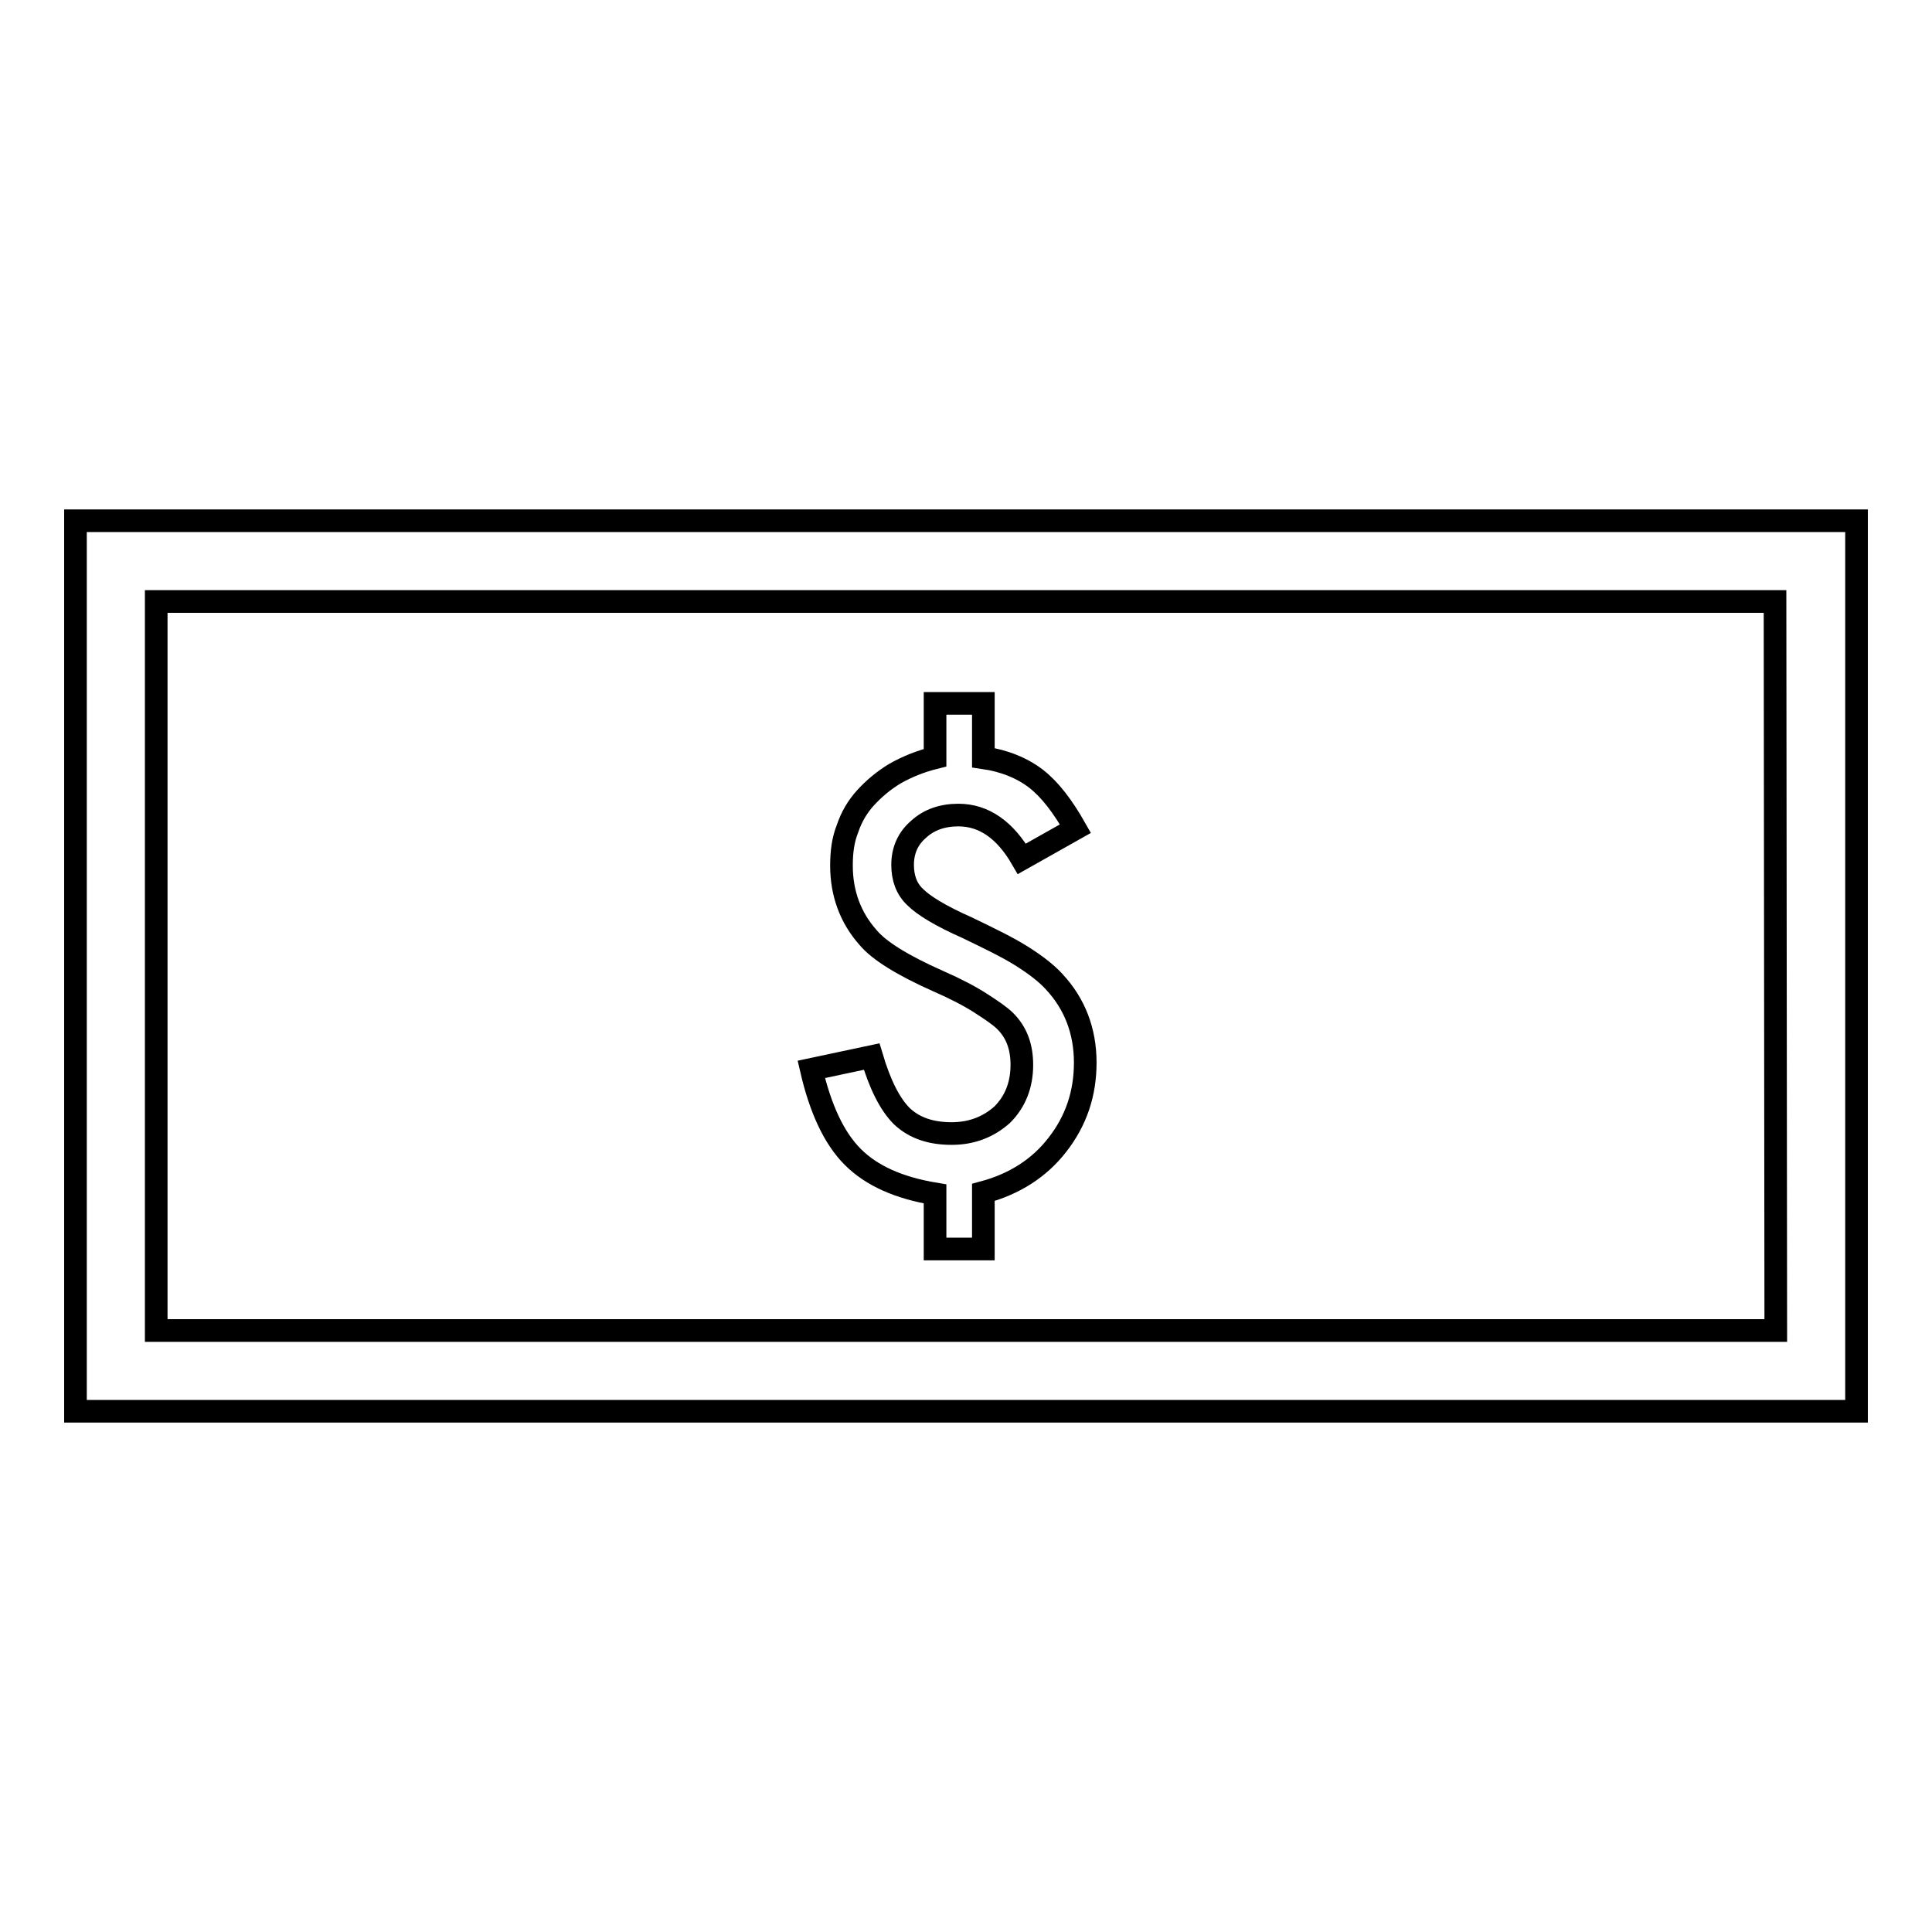
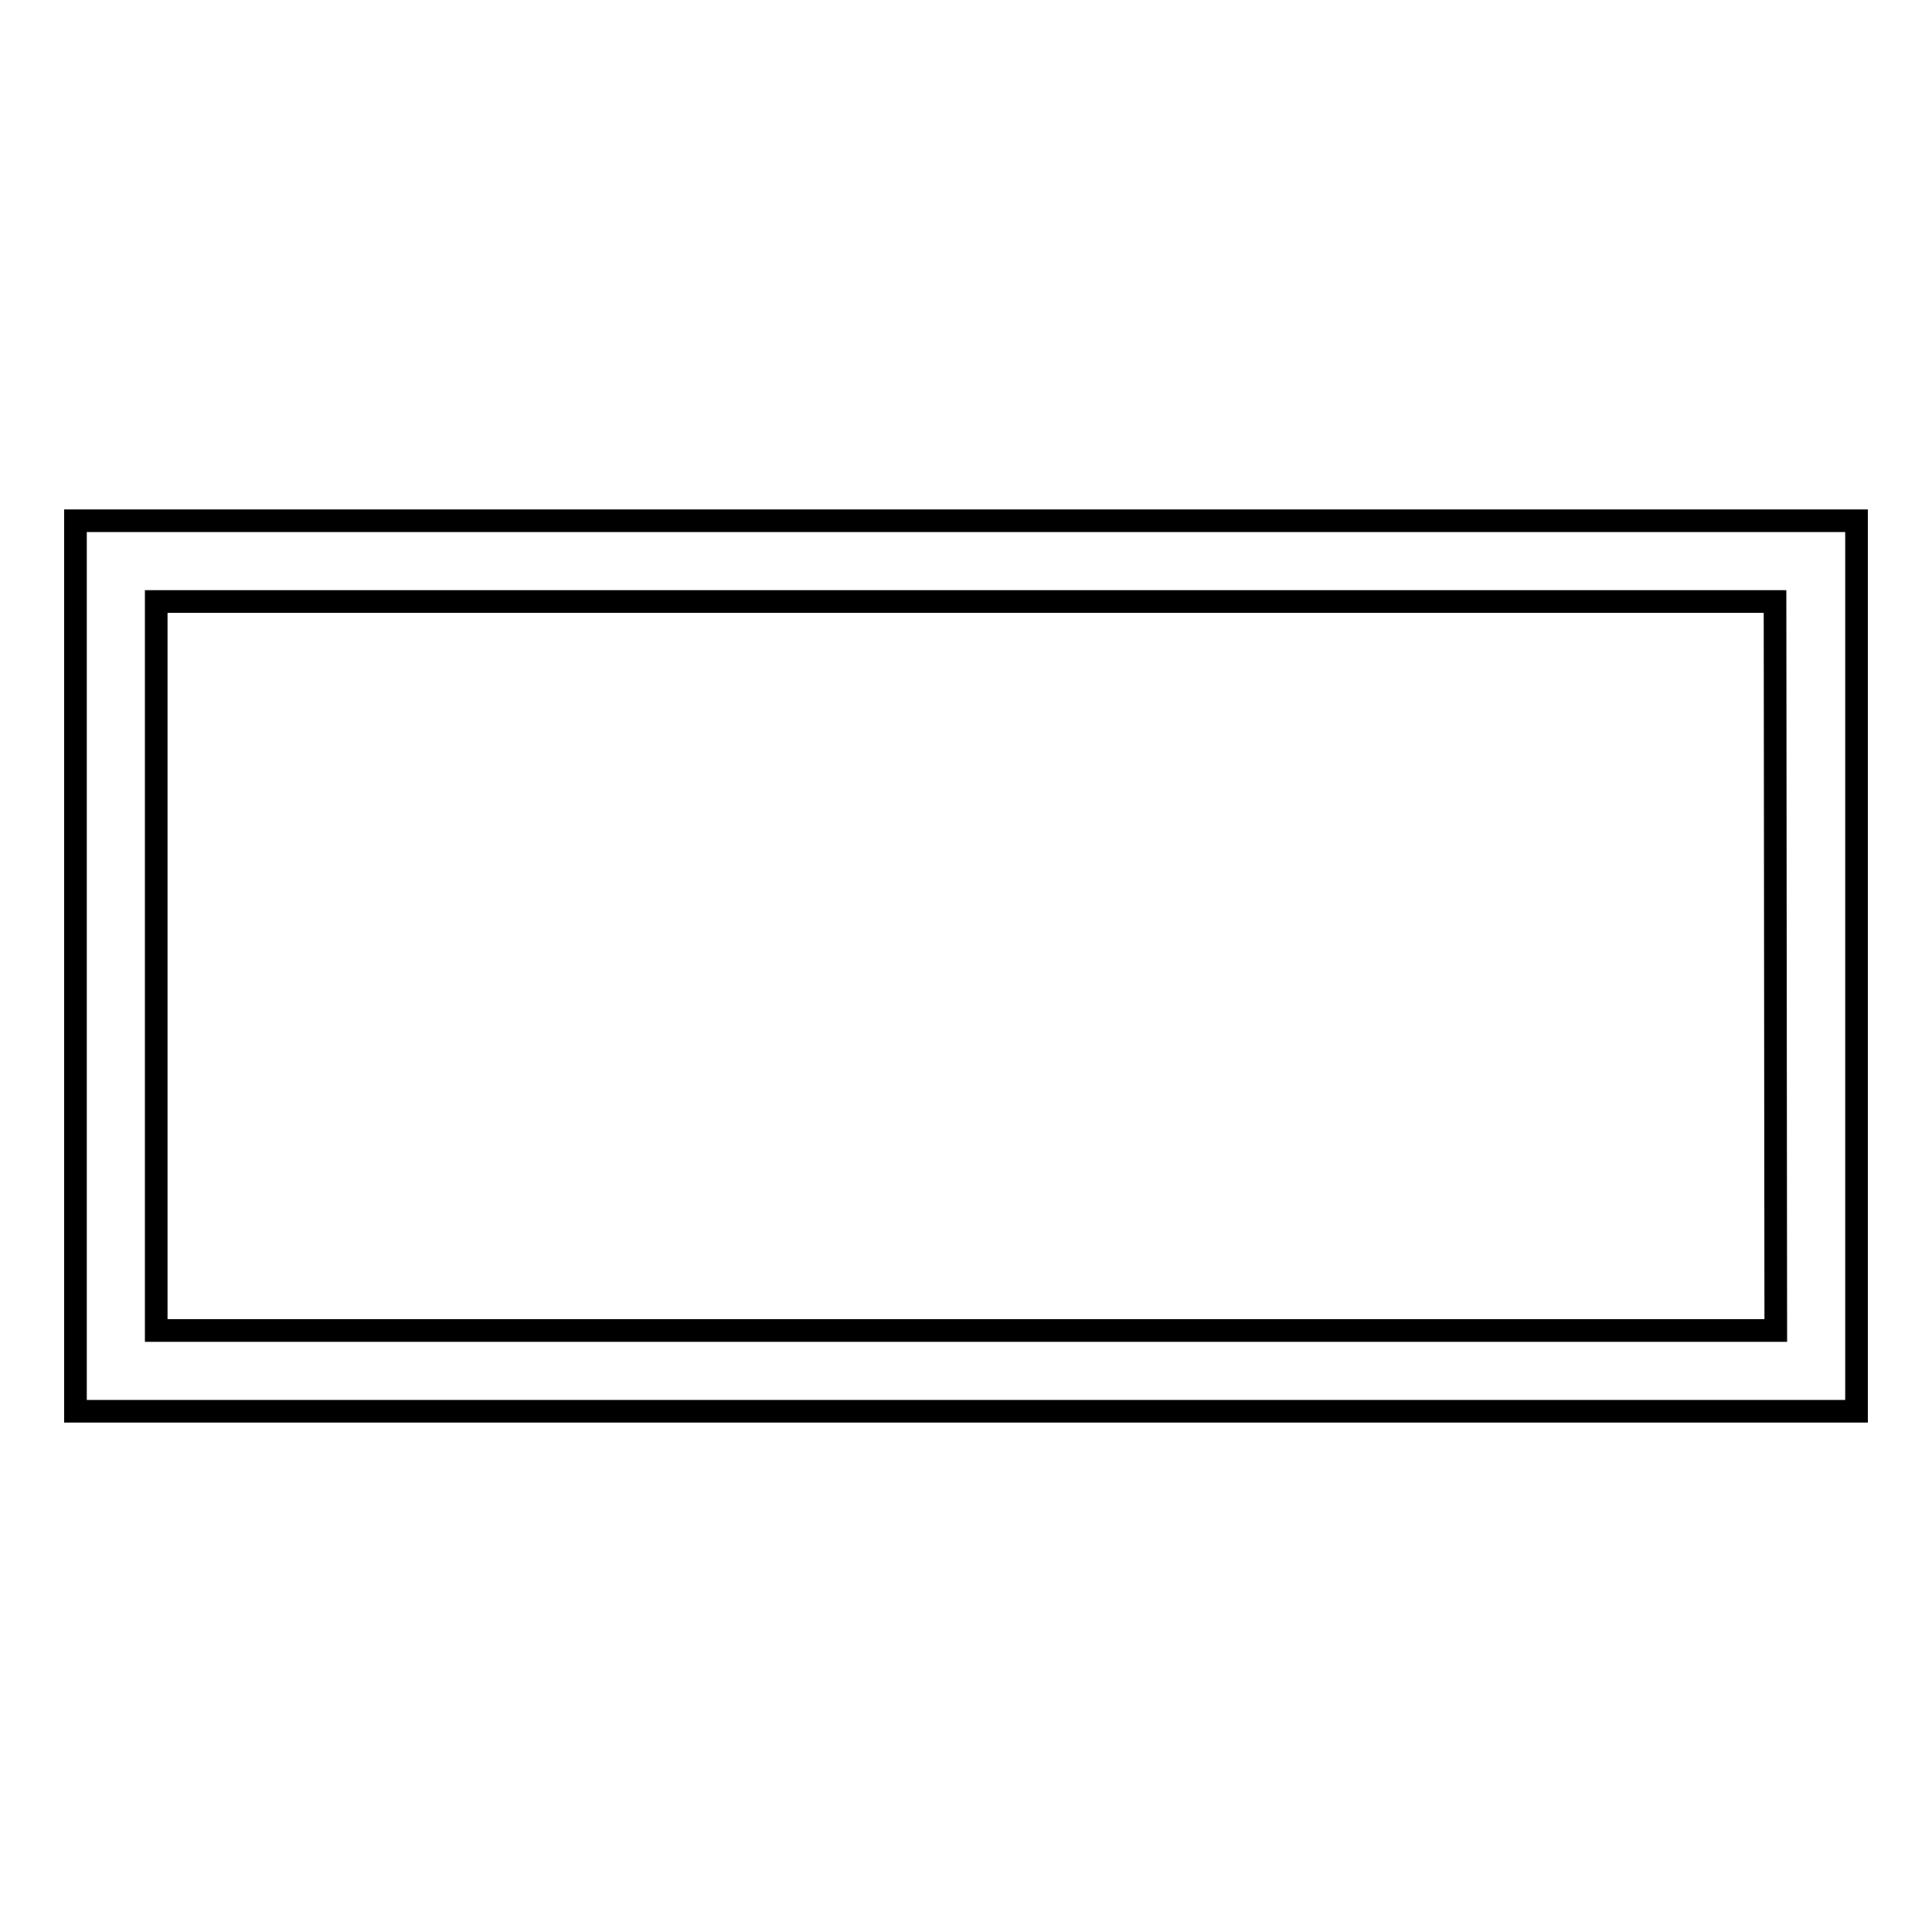
<svg xmlns="http://www.w3.org/2000/svg" version="1.1" x="0px" y="0px" viewBox="0 0 256 256" enable-background="new 0 0 256 256" xml:space="preserve">
  <g>
    <g>
      <g>
-         <path stroke-width="3" fill-opacity="0" stroke="#000000" d="M126.1,150.2c-2.7,0-4.9-0.7-6.6-2.3c-1.6-1.6-2.9-4.2-4-7.9l-8,1.7c1.2,5.2,3,9.1,5.5,11.6c2.5,2.5,6.1,4.1,10.9,4.9v7.3h6.4V158c4.1-1.1,7.4-3.2,9.8-6.3c2.5-3.2,3.7-6.8,3.7-10.9c0-4.2-1.4-7.8-4.1-10.7c-1-1.1-2.4-2.2-4.3-3.4c-1.9-1.2-4.4-2.4-7.3-3.8c-3.4-1.5-5.7-2.9-6.8-4c-1.2-1.1-1.7-2.6-1.7-4.3c0-1.9,0.7-3.5,2.1-4.7c1.4-1.3,3.2-1.9,5.3-1.9c3.4,0,6.2,2,8.4,5.8l7.1-4c-1.7-3-3.4-5.2-5.2-6.6c-1.8-1.4-4.2-2.4-7-2.8v-7.2h-6.4v7.2c-2,0.5-3.7,1.2-5.3,2.1c-1.5,0.9-2.8,2-3.9,3.2c-1.1,1.2-1.9,2.6-2.4,4.1c-0.6,1.5-0.8,3.1-0.8,4.9c0,3.7,1.2,6.9,3.5,9.5c1.5,1.8,4.6,3.7,9.3,5.8c2.3,1,4.2,2,5.6,2.9s2.6,1.7,3.3,2.4c1.5,1.5,2.2,3.4,2.2,5.8c0,2.7-0.9,4.9-2.6,6.6C131,149.3,128.8,150.2,126.1,150.2z" />
        <path stroke-width="3" fill-opacity="0" stroke="#000000" d="M10,69v118h236V69H10z M235.3,176.3H20.7V79.7h214.5L235.3,176.3L235.3,176.3z" />
      </g>
    </g>
  </g>
</svg>